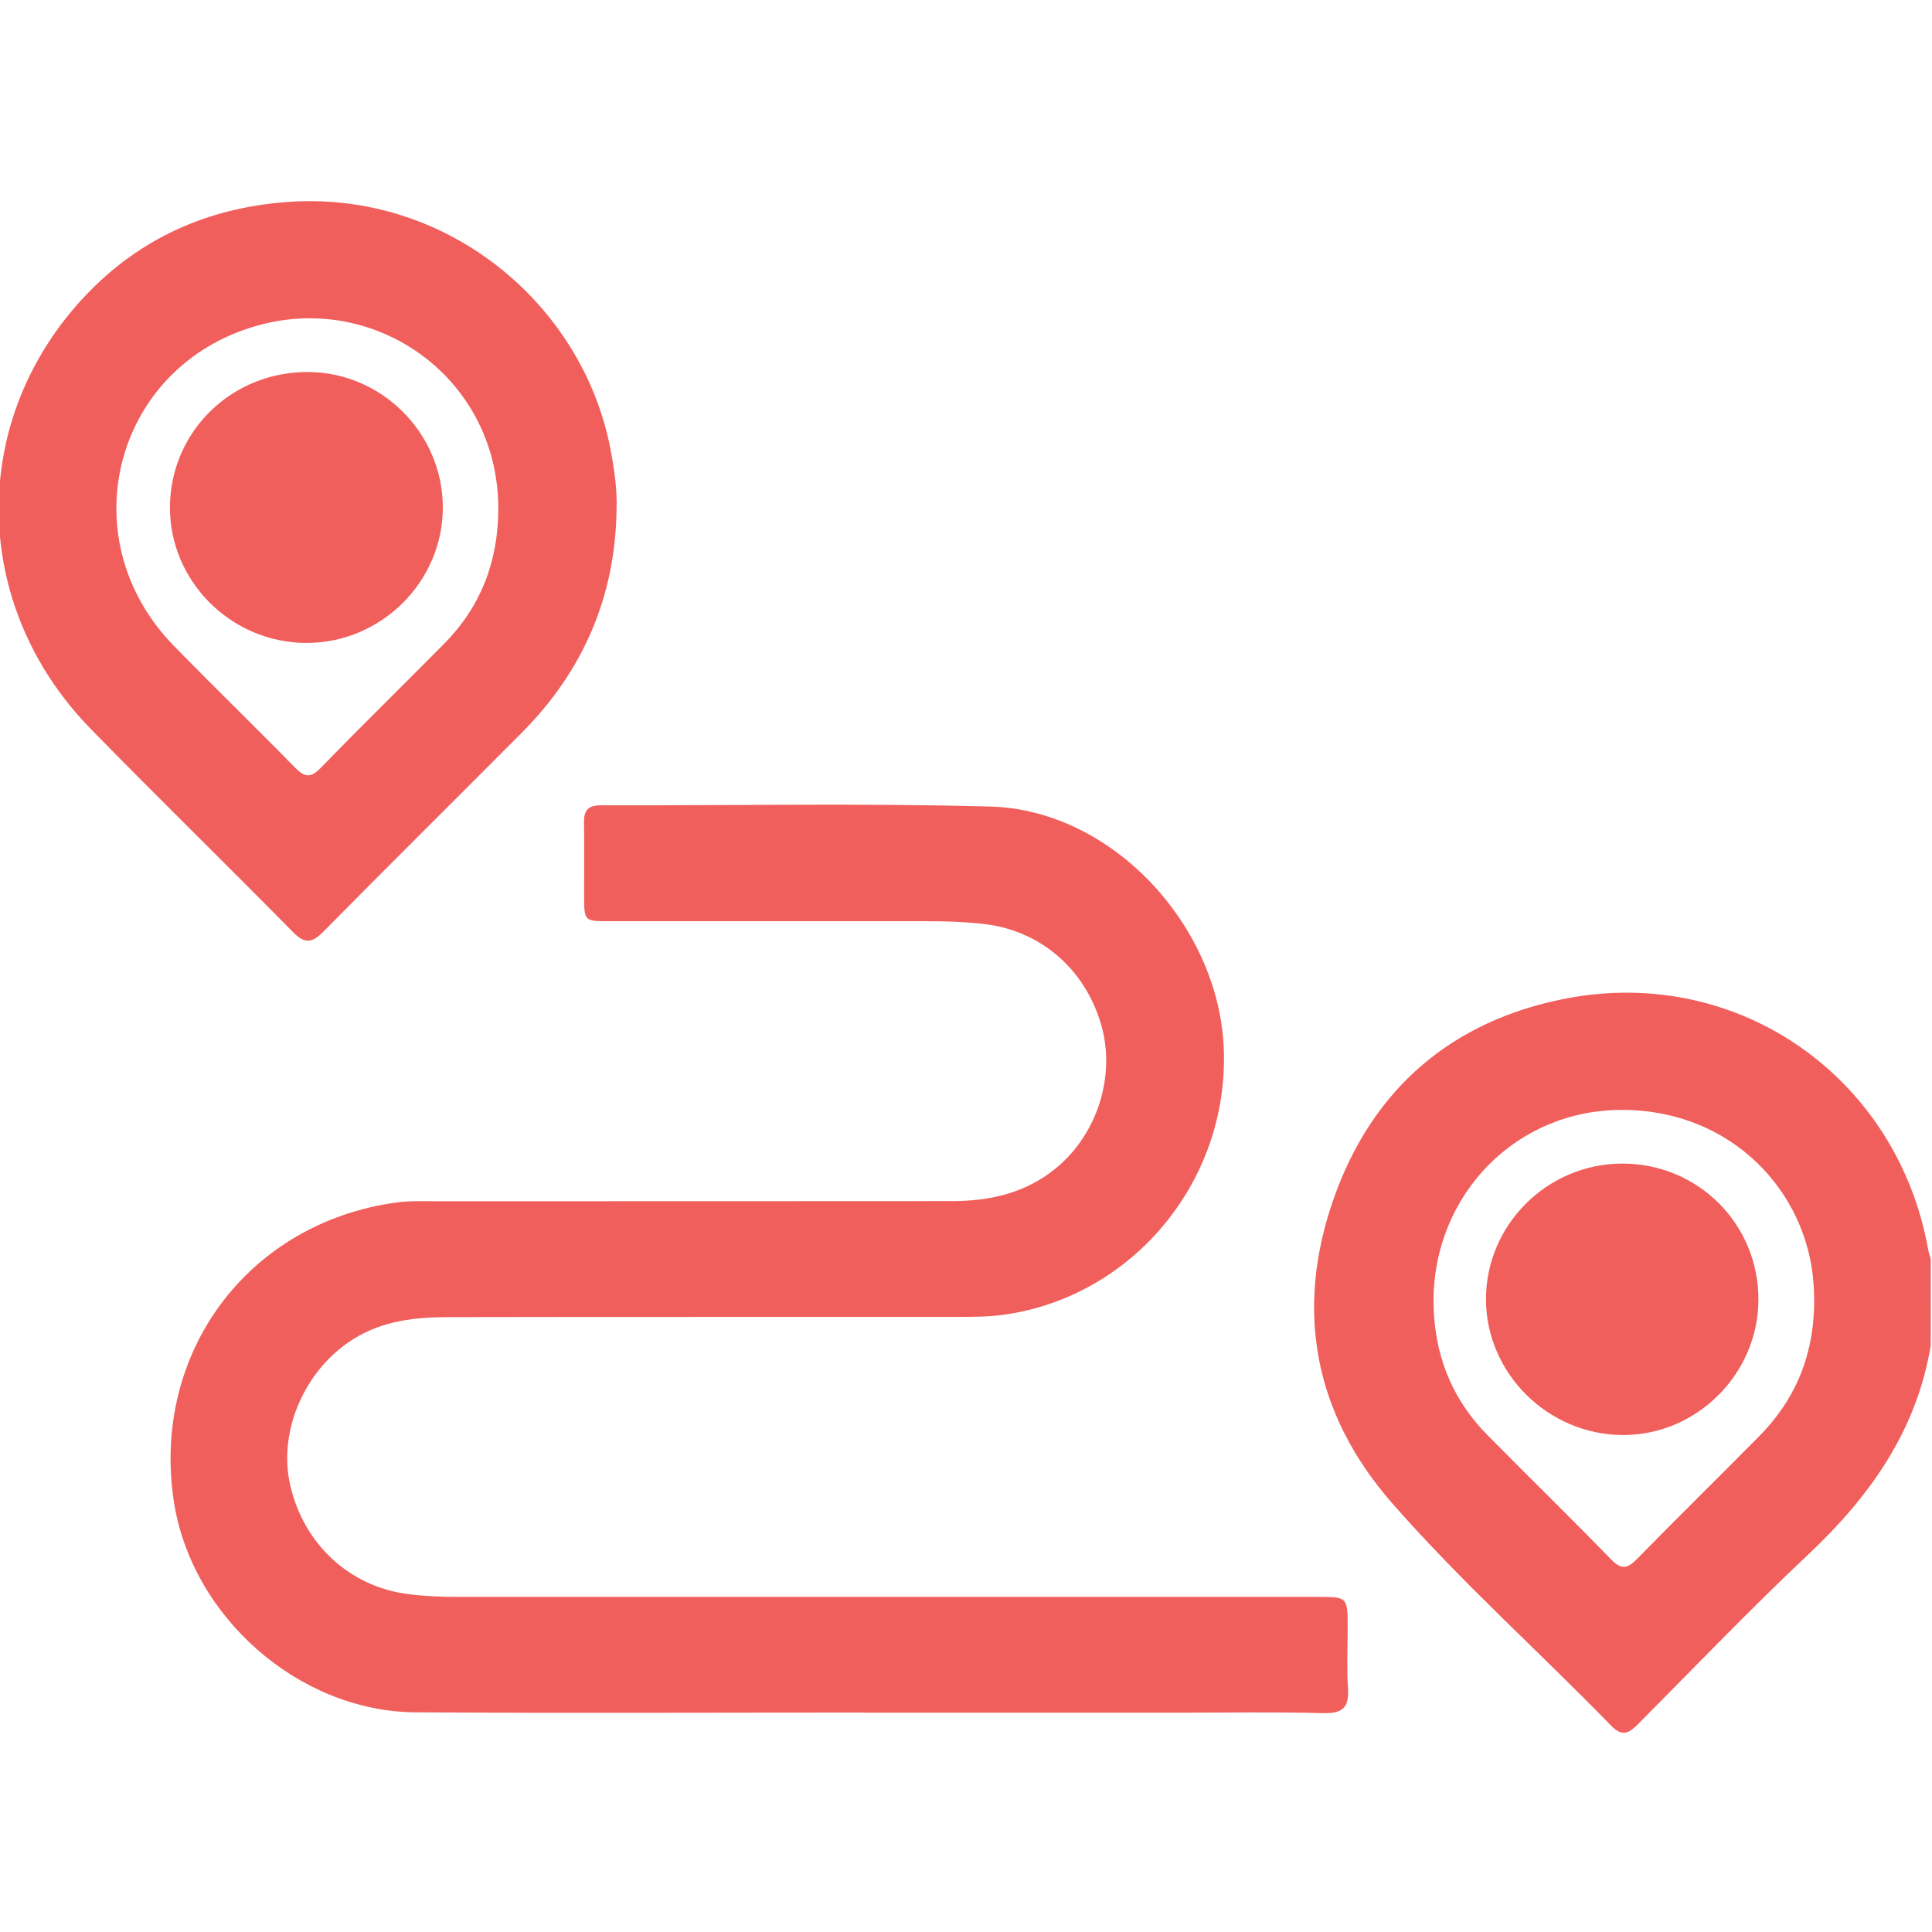
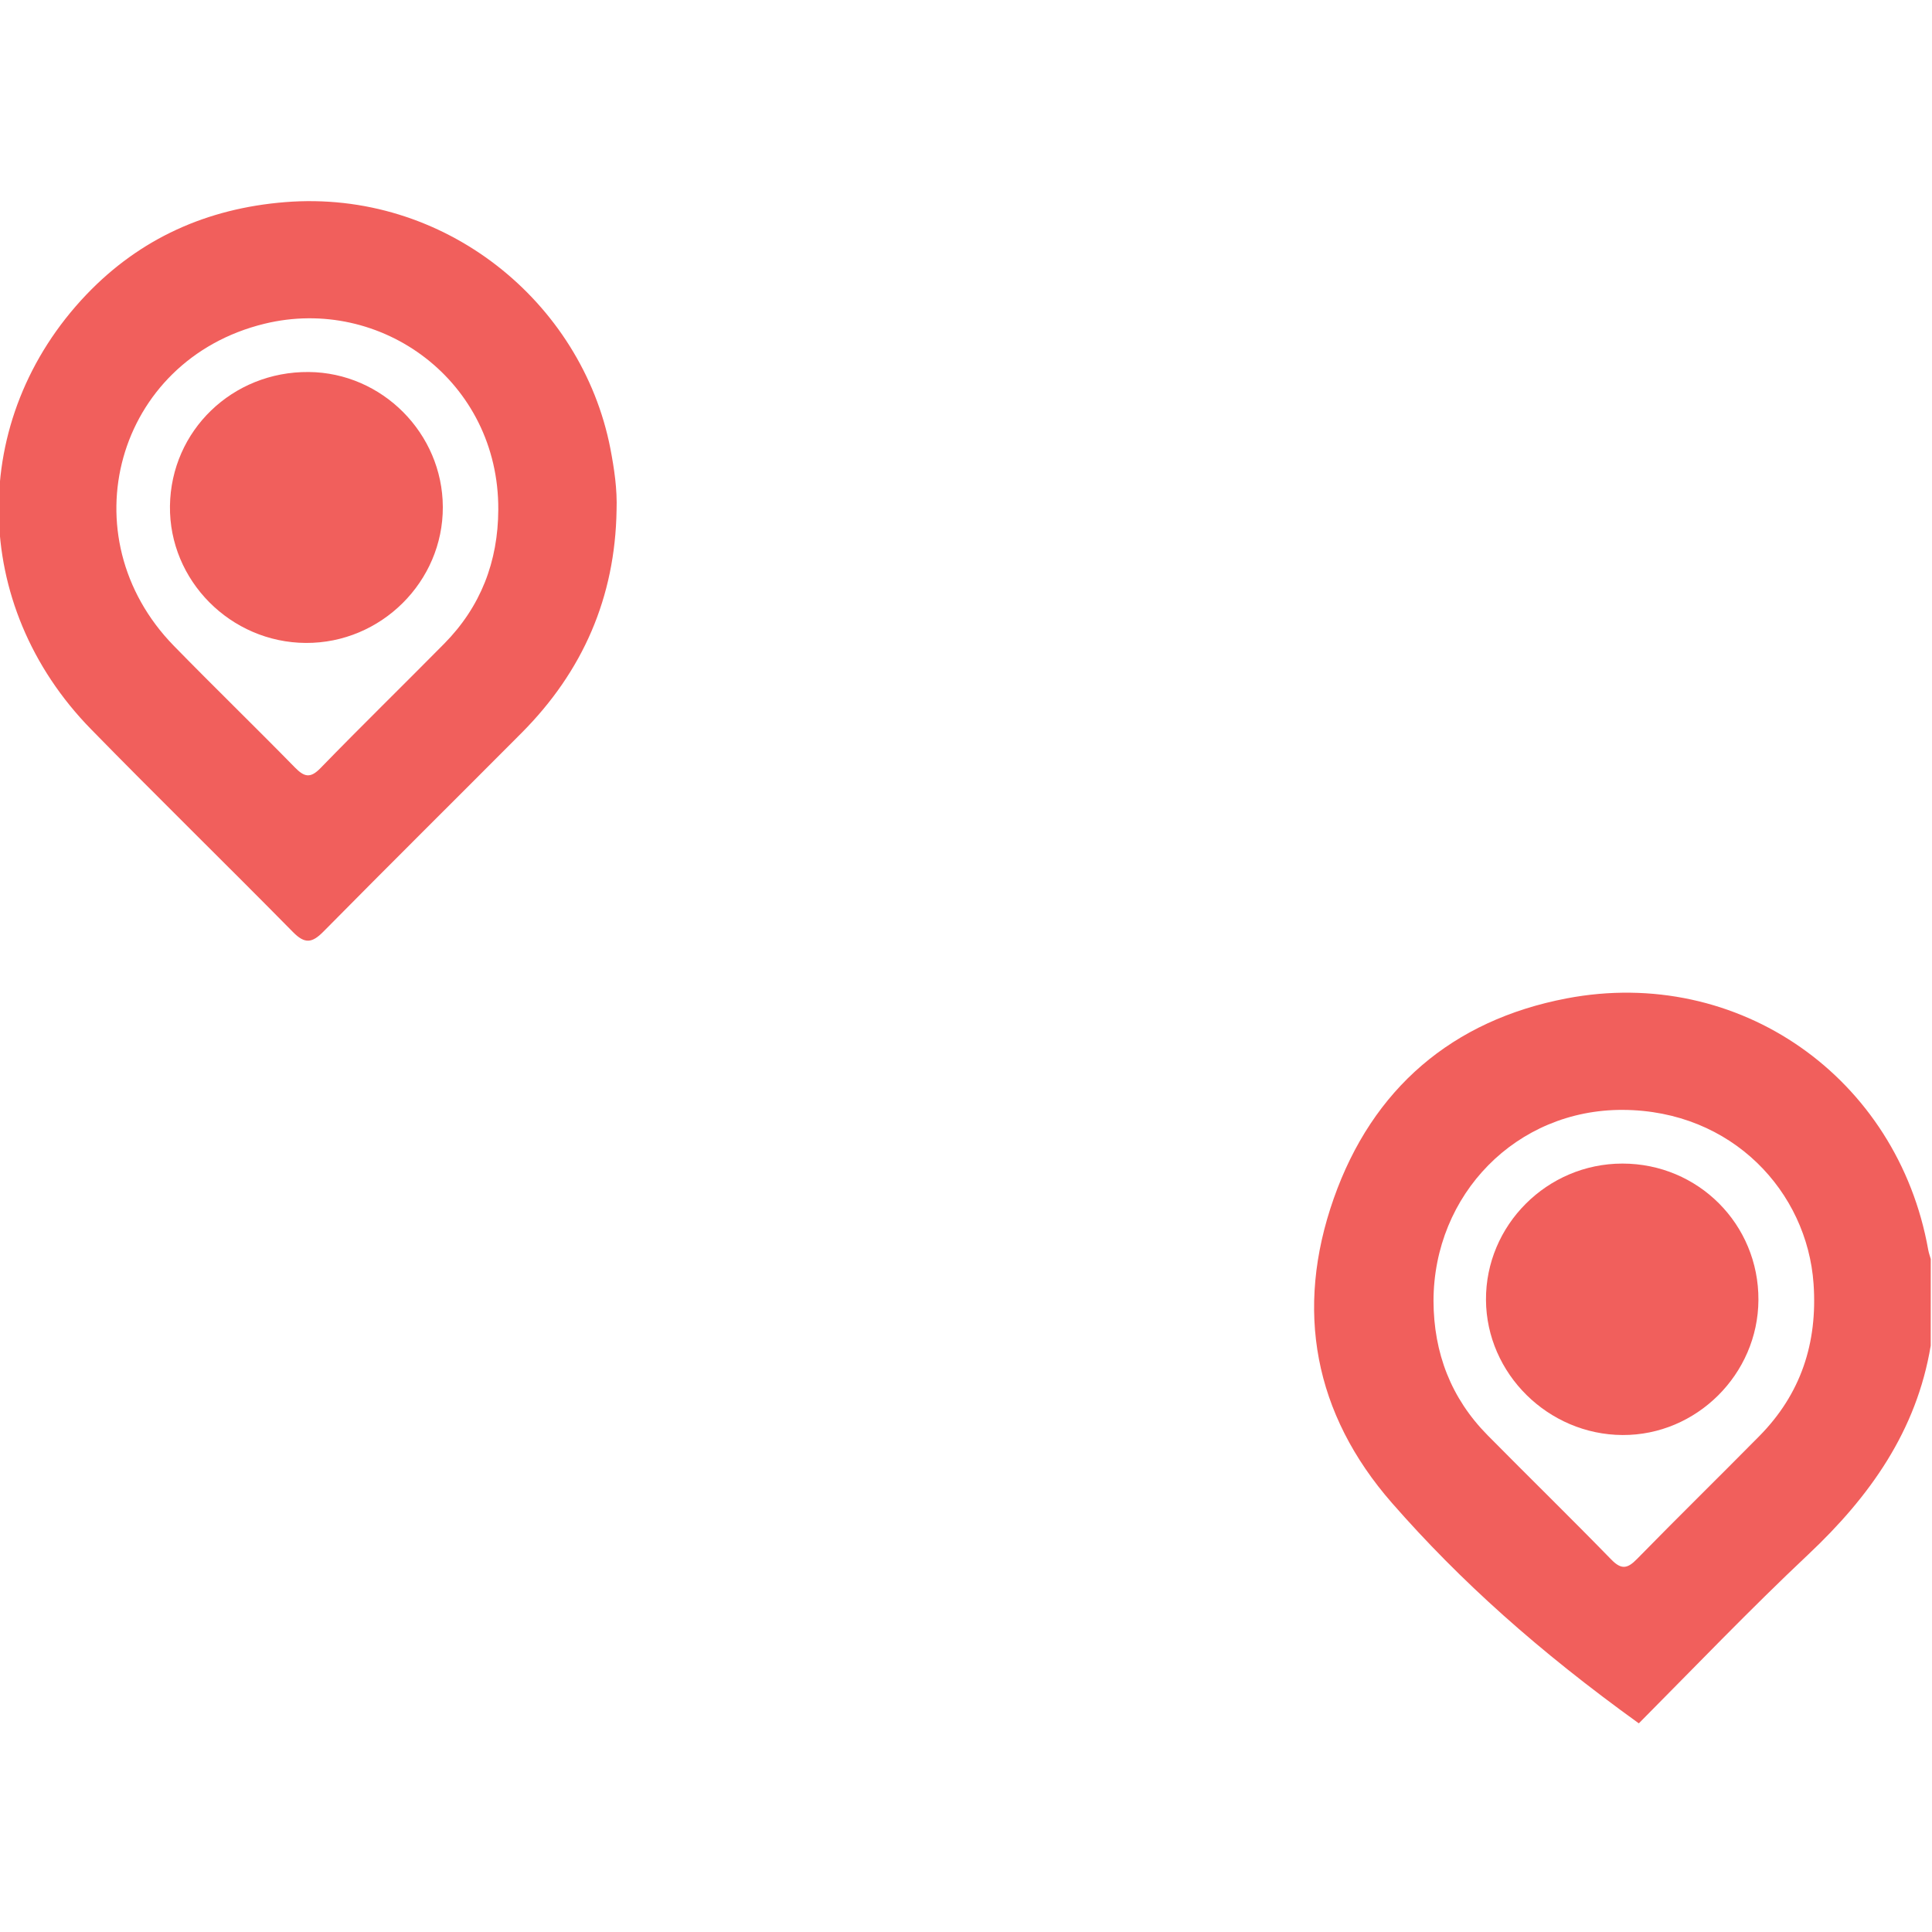
<svg xmlns="http://www.w3.org/2000/svg" width="512" height="512" viewBox="0 0 512 512" fill="none">
  <g clip-path="url(#clip0_298_1300)">
    <g clip-path="url(#clip1_298_1300)">
-       <path d="M511.658 356.626C507.906 379.204 495.547 396.566 479.224 411.939C463.838 426.423 449.203 441.709 434.306 456.707C431.929 459.108 430.09 460.534 427.001 457.357C407.737 437.556 387.061 419.081 368.873 398.292C348.259 374.713 343.056 347.132 353.45 317.624C363.707 288.479 384.859 270.379 415.155 264.588C460.811 255.87 502.902 285.59 511.008 331.258C511.158 332.072 511.446 332.86 511.671 333.648C511.658 341.315 511.658 348.971 511.658 356.626ZM379.893 344.793C379.956 358.552 384.521 370.535 394.241 380.367C405.111 391.375 416.193 402.194 426.988 413.277C429.677 416.041 431.278 415.741 433.805 413.164C444.512 402.219 455.445 391.512 466.202 380.617C477.272 369.422 481.7 355.875 480.612 340.215C478.923 315.898 459.097 294.271 430.078 294.133C401.858 293.996 379.931 316.511 379.893 344.793Z" fill="#F15F5C" />
-       <path d="M229.003 453.846C189.401 453.846 149.786 454.034 110.184 453.784C79.126 453.596 50.593 428.341 46.028 397.608C40.199 358.344 65.829 324.02 105.093 318.666C108.696 318.179 112.398 318.341 116.063 318.341C161.494 318.316 206.925 318.354 252.356 318.304C262.388 318.291 271.782 316.19 279.825 309.598C290.833 300.579 295.799 284.968 291.758 271.334C287.355 256.499 275.472 246.53 260.662 244.854C255.684 244.291 250.718 244.128 245.727 244.128C217.608 244.128 189.476 244.141 161.357 244.128C154.827 244.128 154.815 244.091 154.79 237.398C154.777 230.907 154.877 224.415 154.765 217.923C154.715 214.808 155.84 213.42 159.118 213.42C193.566 213.507 228.027 212.807 262.451 213.745C294.861 214.633 323.08 245.454 324.318 277.926C325.669 313.113 300.102 343.671 266.016 348.424C261.588 349.037 257.06 348.987 252.569 348.987C207.976 349.025 163.371 348.962 118.778 349.05C110.097 349.062 101.603 349.975 93.848 354.741C80.977 362.659 73.647 378.958 76.874 393.417C80.389 409.153 92.597 420.423 108.008 422.437C112.323 423 116.614 423.188 120.942 423.188C196.994 423.175 273.046 423.175 349.098 423.188C357.141 423.188 357.153 423.2 357.153 431.431C357.153 436.76 356.878 442.101 357.228 447.404C357.566 452.358 355.965 454.121 350.799 453.996C337.665 453.659 324.506 453.884 311.359 453.884C283.903 453.884 256.447 453.884 228.99 453.884C229.003 453.884 229.003 453.859 229.003 453.846Z" fill="#F15F5C" />
+       <path d="M511.658 356.626C507.906 379.204 495.547 396.566 479.224 411.939C463.838 426.423 449.203 441.709 434.306 456.707C407.737 437.556 387.061 419.081 368.873 398.292C348.259 374.713 343.056 347.132 353.45 317.624C363.707 288.479 384.859 270.379 415.155 264.588C460.811 255.87 502.902 285.59 511.008 331.258C511.158 332.072 511.446 332.86 511.671 333.648C511.658 341.315 511.658 348.971 511.658 356.626ZM379.893 344.793C379.956 358.552 384.521 370.535 394.241 380.367C405.111 391.375 416.193 402.194 426.988 413.277C429.677 416.041 431.278 415.741 433.805 413.164C444.512 402.219 455.445 391.512 466.202 380.617C477.272 369.422 481.7 355.875 480.612 340.215C478.923 315.898 459.097 294.271 430.078 294.133C401.858 293.996 379.931 316.511 379.893 344.793Z" fill="#F15F5C" />
      <path d="M163.397 135.2C163.022 158.279 154.479 177.904 138.242 194.216C120.743 211.79 103.131 229.239 85.707 246.889C82.717 249.916 80.803 250.216 77.651 247.014C59.901 228.989 41.789 211.327 24.102 193.227C-7.983 160.418 -8.583 111.071 22.914 78.049C37.111 63.189 54.848 55.233 75.537 53.569C117.716 50.167 154.166 79.963 161.746 118.827C162.784 124.23 163.597 129.646 163.397 135.2ZM132.051 135.05C132.226 101.077 101.042 78.236 70.058 85.804C30.719 95.411 17.747 142.168 46.104 171.187C56.687 182.02 67.557 192.564 78.151 203.384C80.666 205.949 82.254 206.324 84.956 203.534C95.738 192.439 106.821 181.619 117.691 170.612C127.41 160.78 132.001 148.81 132.051 135.05Z" fill="#F15F5C" />
      <path d="M429.964 308.359C450.04 308.359 466.101 324.458 466.001 344.497C465.913 364.172 449.59 380.396 429.989 380.296C410.275 380.196 393.927 364.035 393.801 344.522C393.676 324.696 410 308.359 429.964 308.359Z" fill="#F15F5C" />
      <path d="M81.065 170.386C61.101 170.286 44.778 153.825 45.04 134.074C45.315 114.123 61.589 98.412 81.815 98.587C101.266 98.75 117.277 114.848 117.352 134.337C117.44 154.138 100.978 170.486 81.065 170.386Z" fill="#F15F5C" />
    </g>
  </g>
  <defs>
    <clipPath id="clip0_298_1300">
      <rect width="512" height="512" fill="white" />
    </clipPath>
    <clipPath id="clip1_298_1300">
      <rect width="512" height="405.877" fill="white" transform="translate(-0.34 53.305)" />
    </clipPath>
  </defs>
</svg>